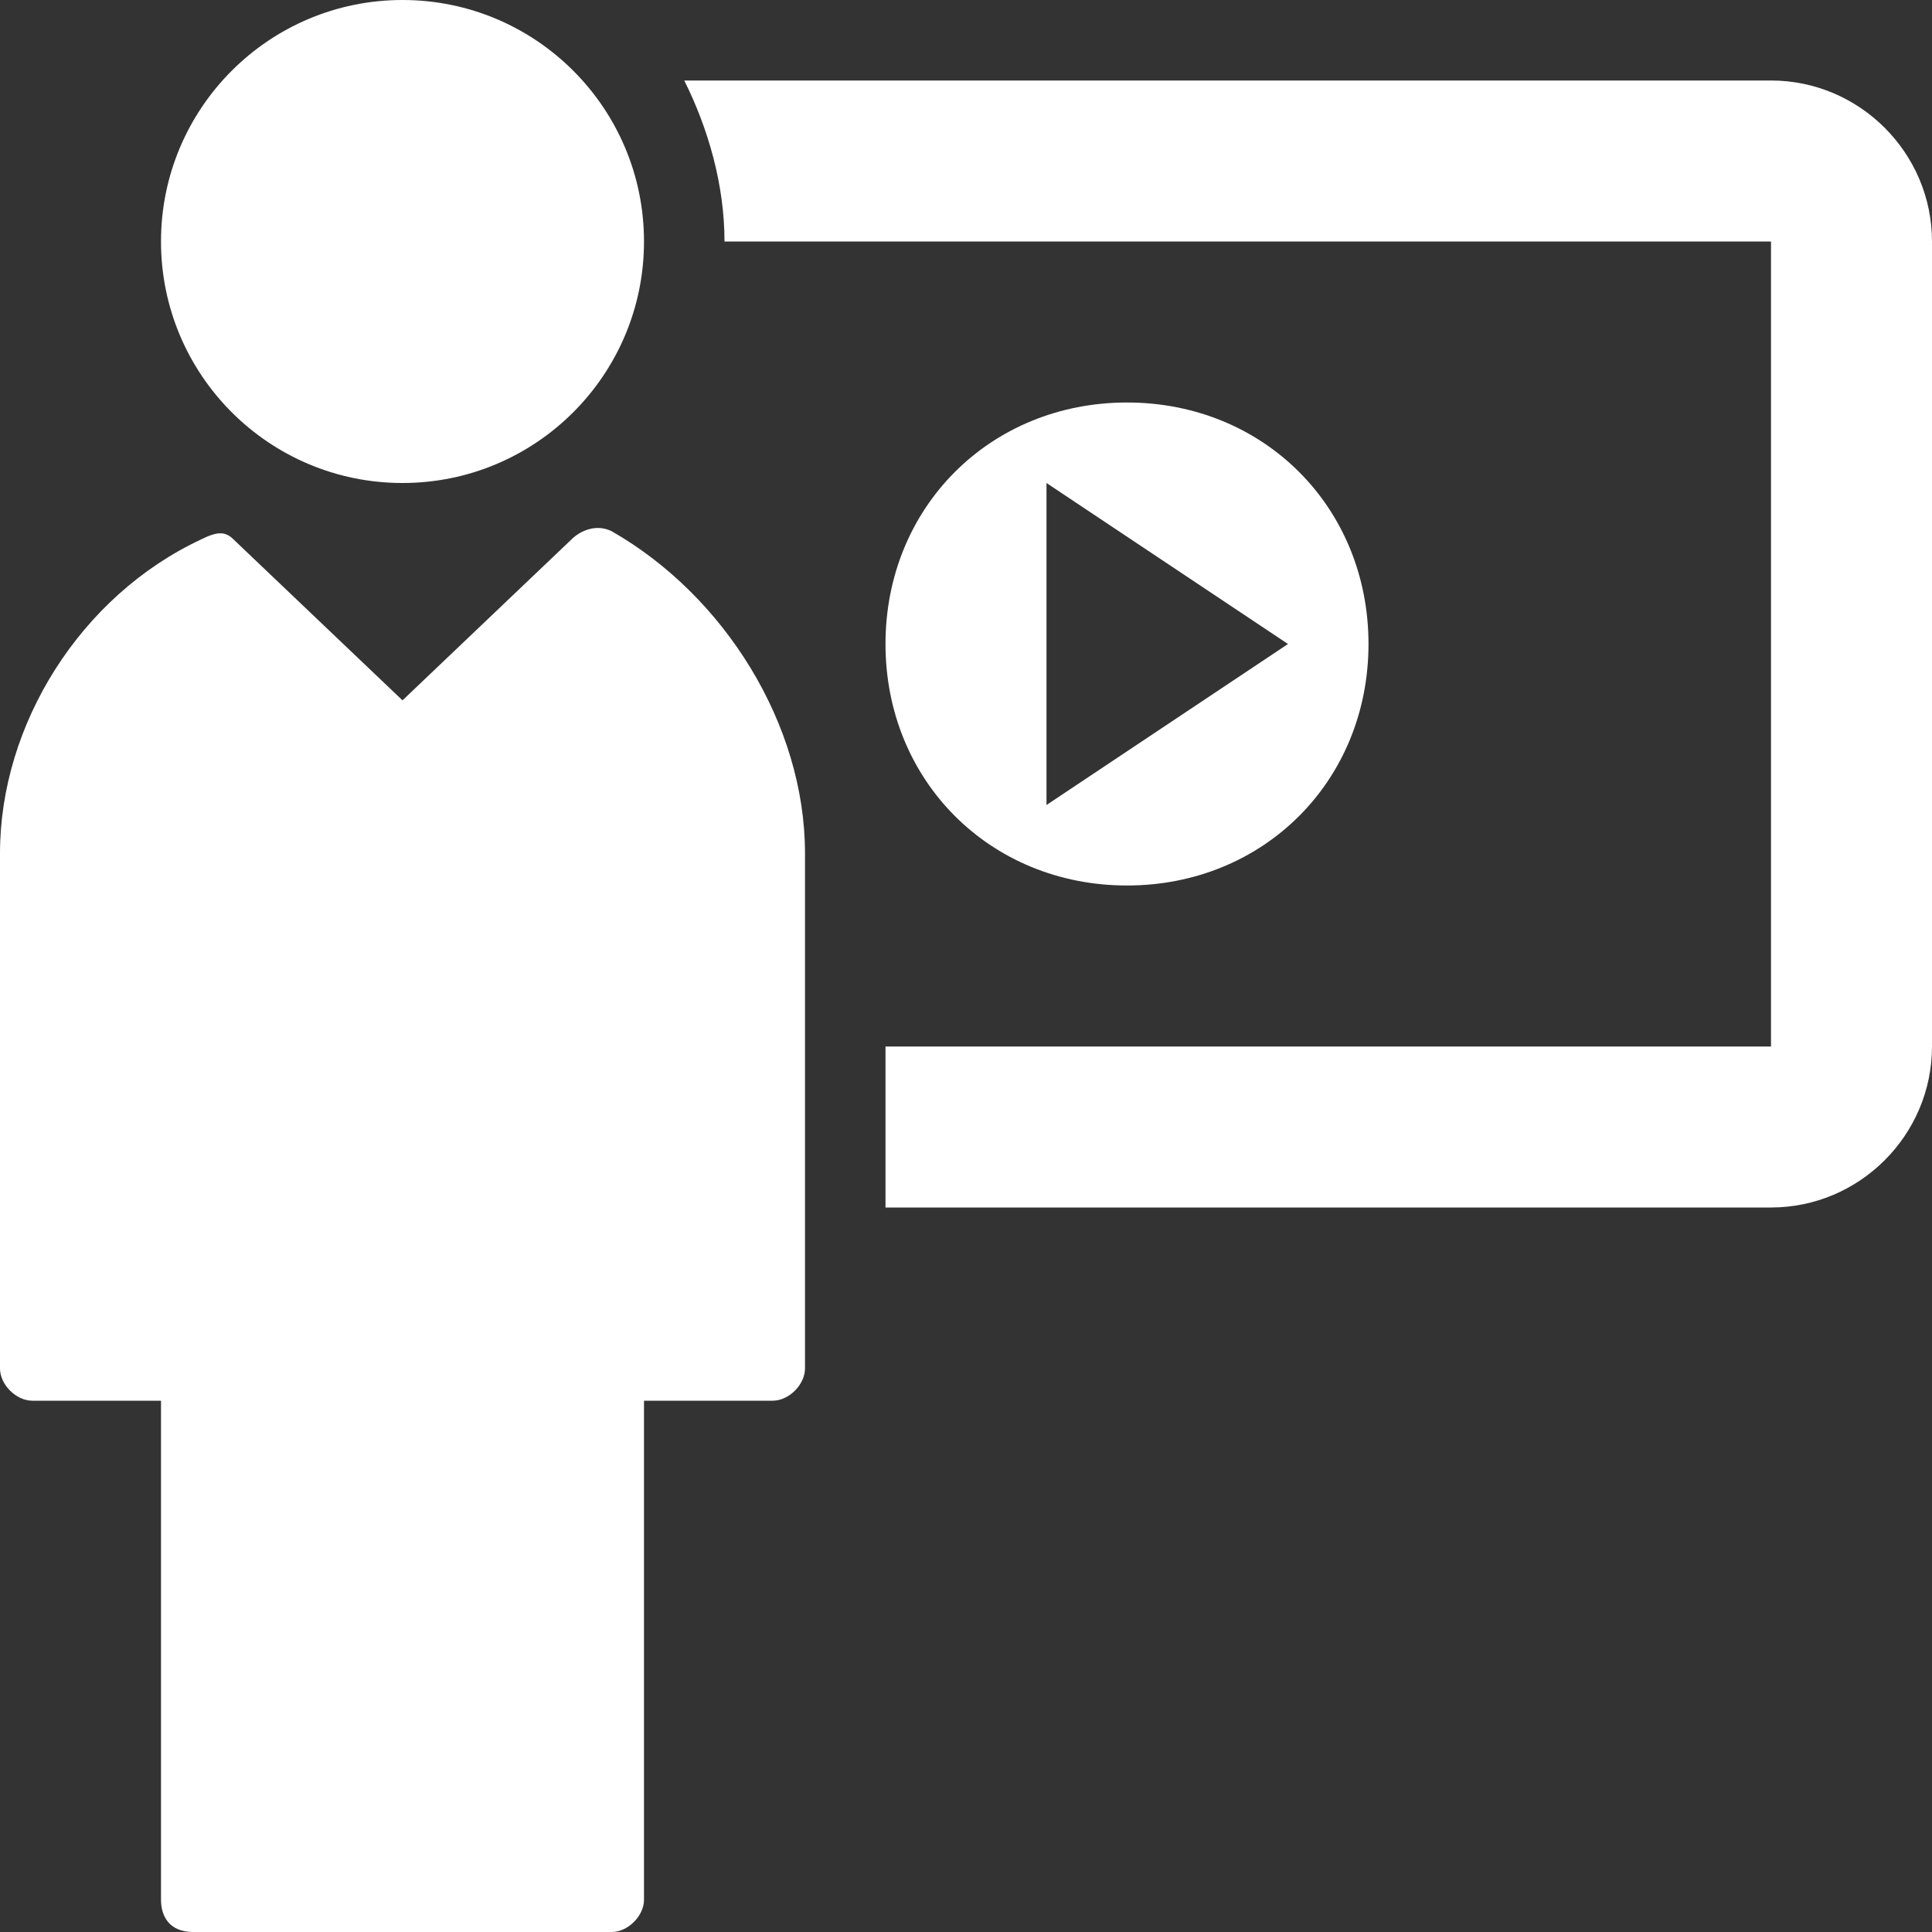
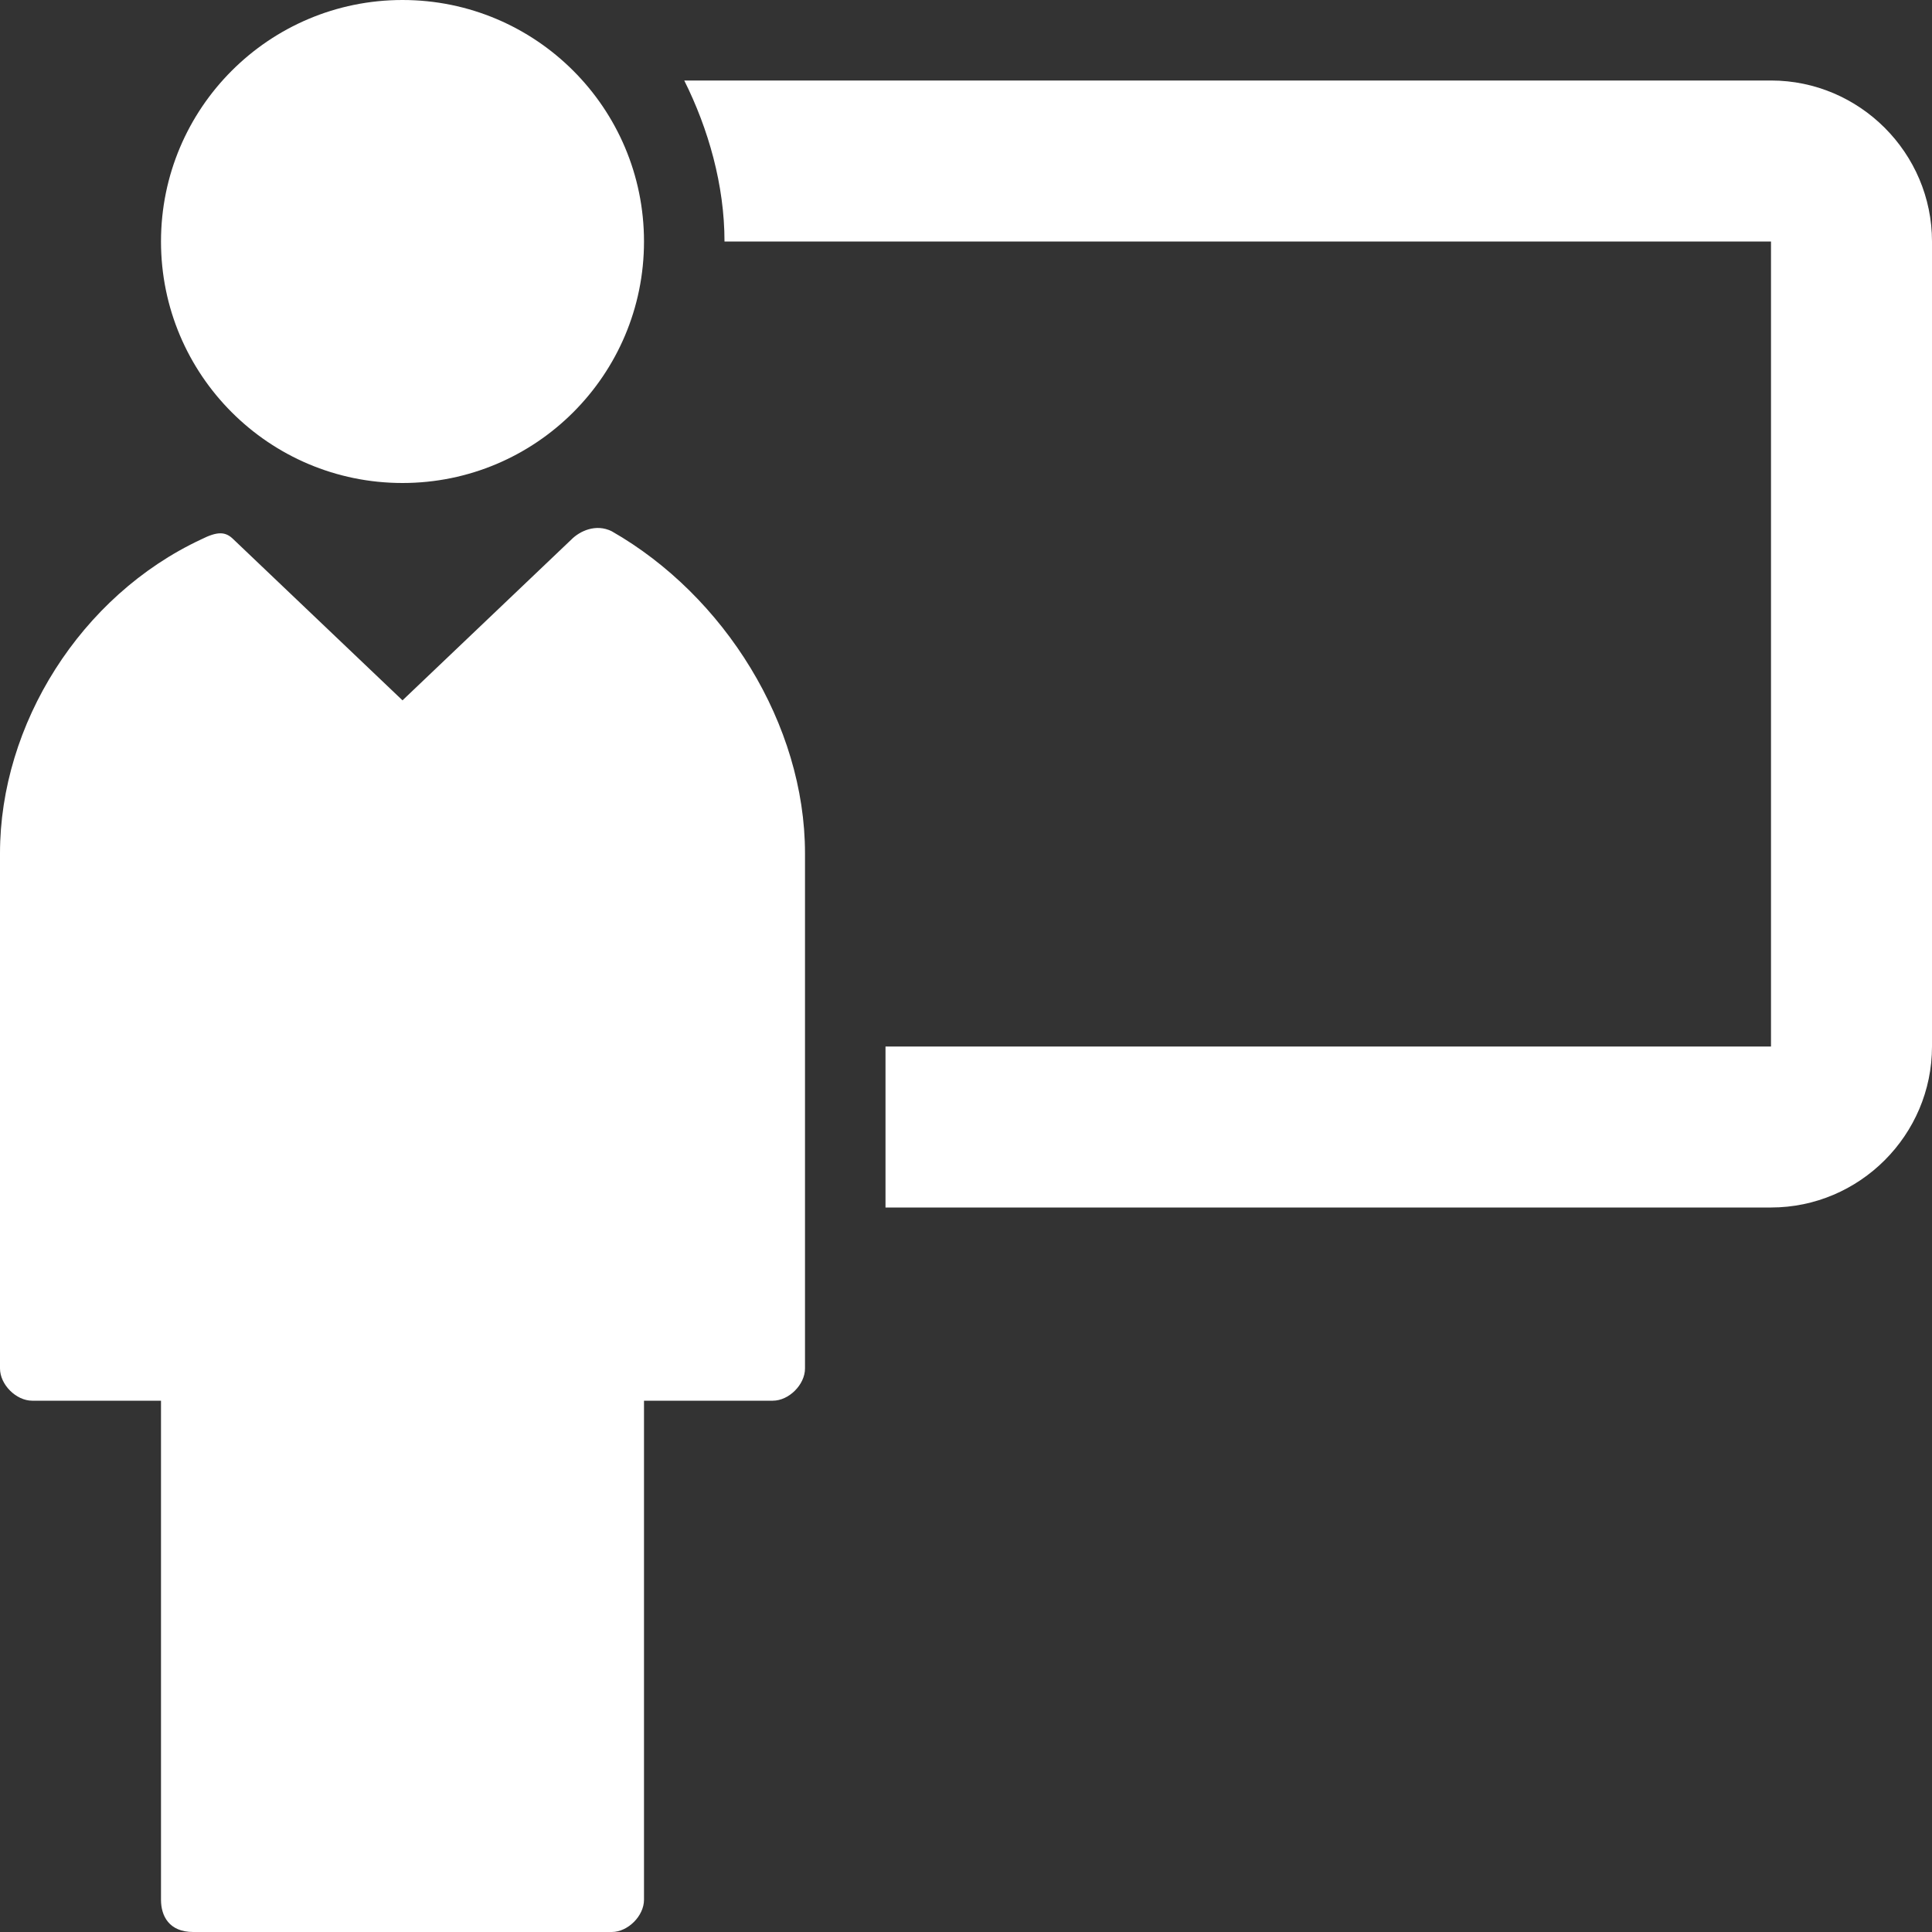
<svg xmlns="http://www.w3.org/2000/svg" version="1.1" id="Layer_1" x="0px" y="0px" viewBox="0 0 24 24" style="enable-background:new 0 0 24 24;" xml:space="preserve">
  <rect x="0" y="0" width="24" height="24" fill="#333333" stroke="none" />
  <style type="text/css">
	.st0{fill:#FFFFFF;}
</style>
  <path class="st0" d="M24,3v10c0,1.1-0.9,2-2,2H11v-2h11V3H9c0-0.7-0.2-1.4-0.5-2H22C23.1,1,24,1.9,24,3z" />
  <path class="st0" d="M10,10.6V17c0,0.2-0.2,0.4-0.4,0.4H8v6.2C8,23.8,7.8,24,7.6,24H2.4C2.1,24,2,23.8,2,23.6v-6.2H0.4  C0.2,17.4,0,17.2,0,17v-6.4C0,9,1,7.4,2.5,6.7c0.2-0.1,0.3-0.1,0.4,0l2.1,2l2.1-2c0.1-0.1,0.3-0.2,0.5-0.1C9,7.4,10,9,10,10.6z" />
  <circle class="st0" cx="5" cy="3" r="3" />
-   <path class="st0" d="M14,5c-1.7,0-3,1.3-3,3c0,1.7,1.3,3,3,3s3-1.3,3-3C17,6.3,15.7,5,14,5z M13,10V6l3,2L13,10z" />
</svg>